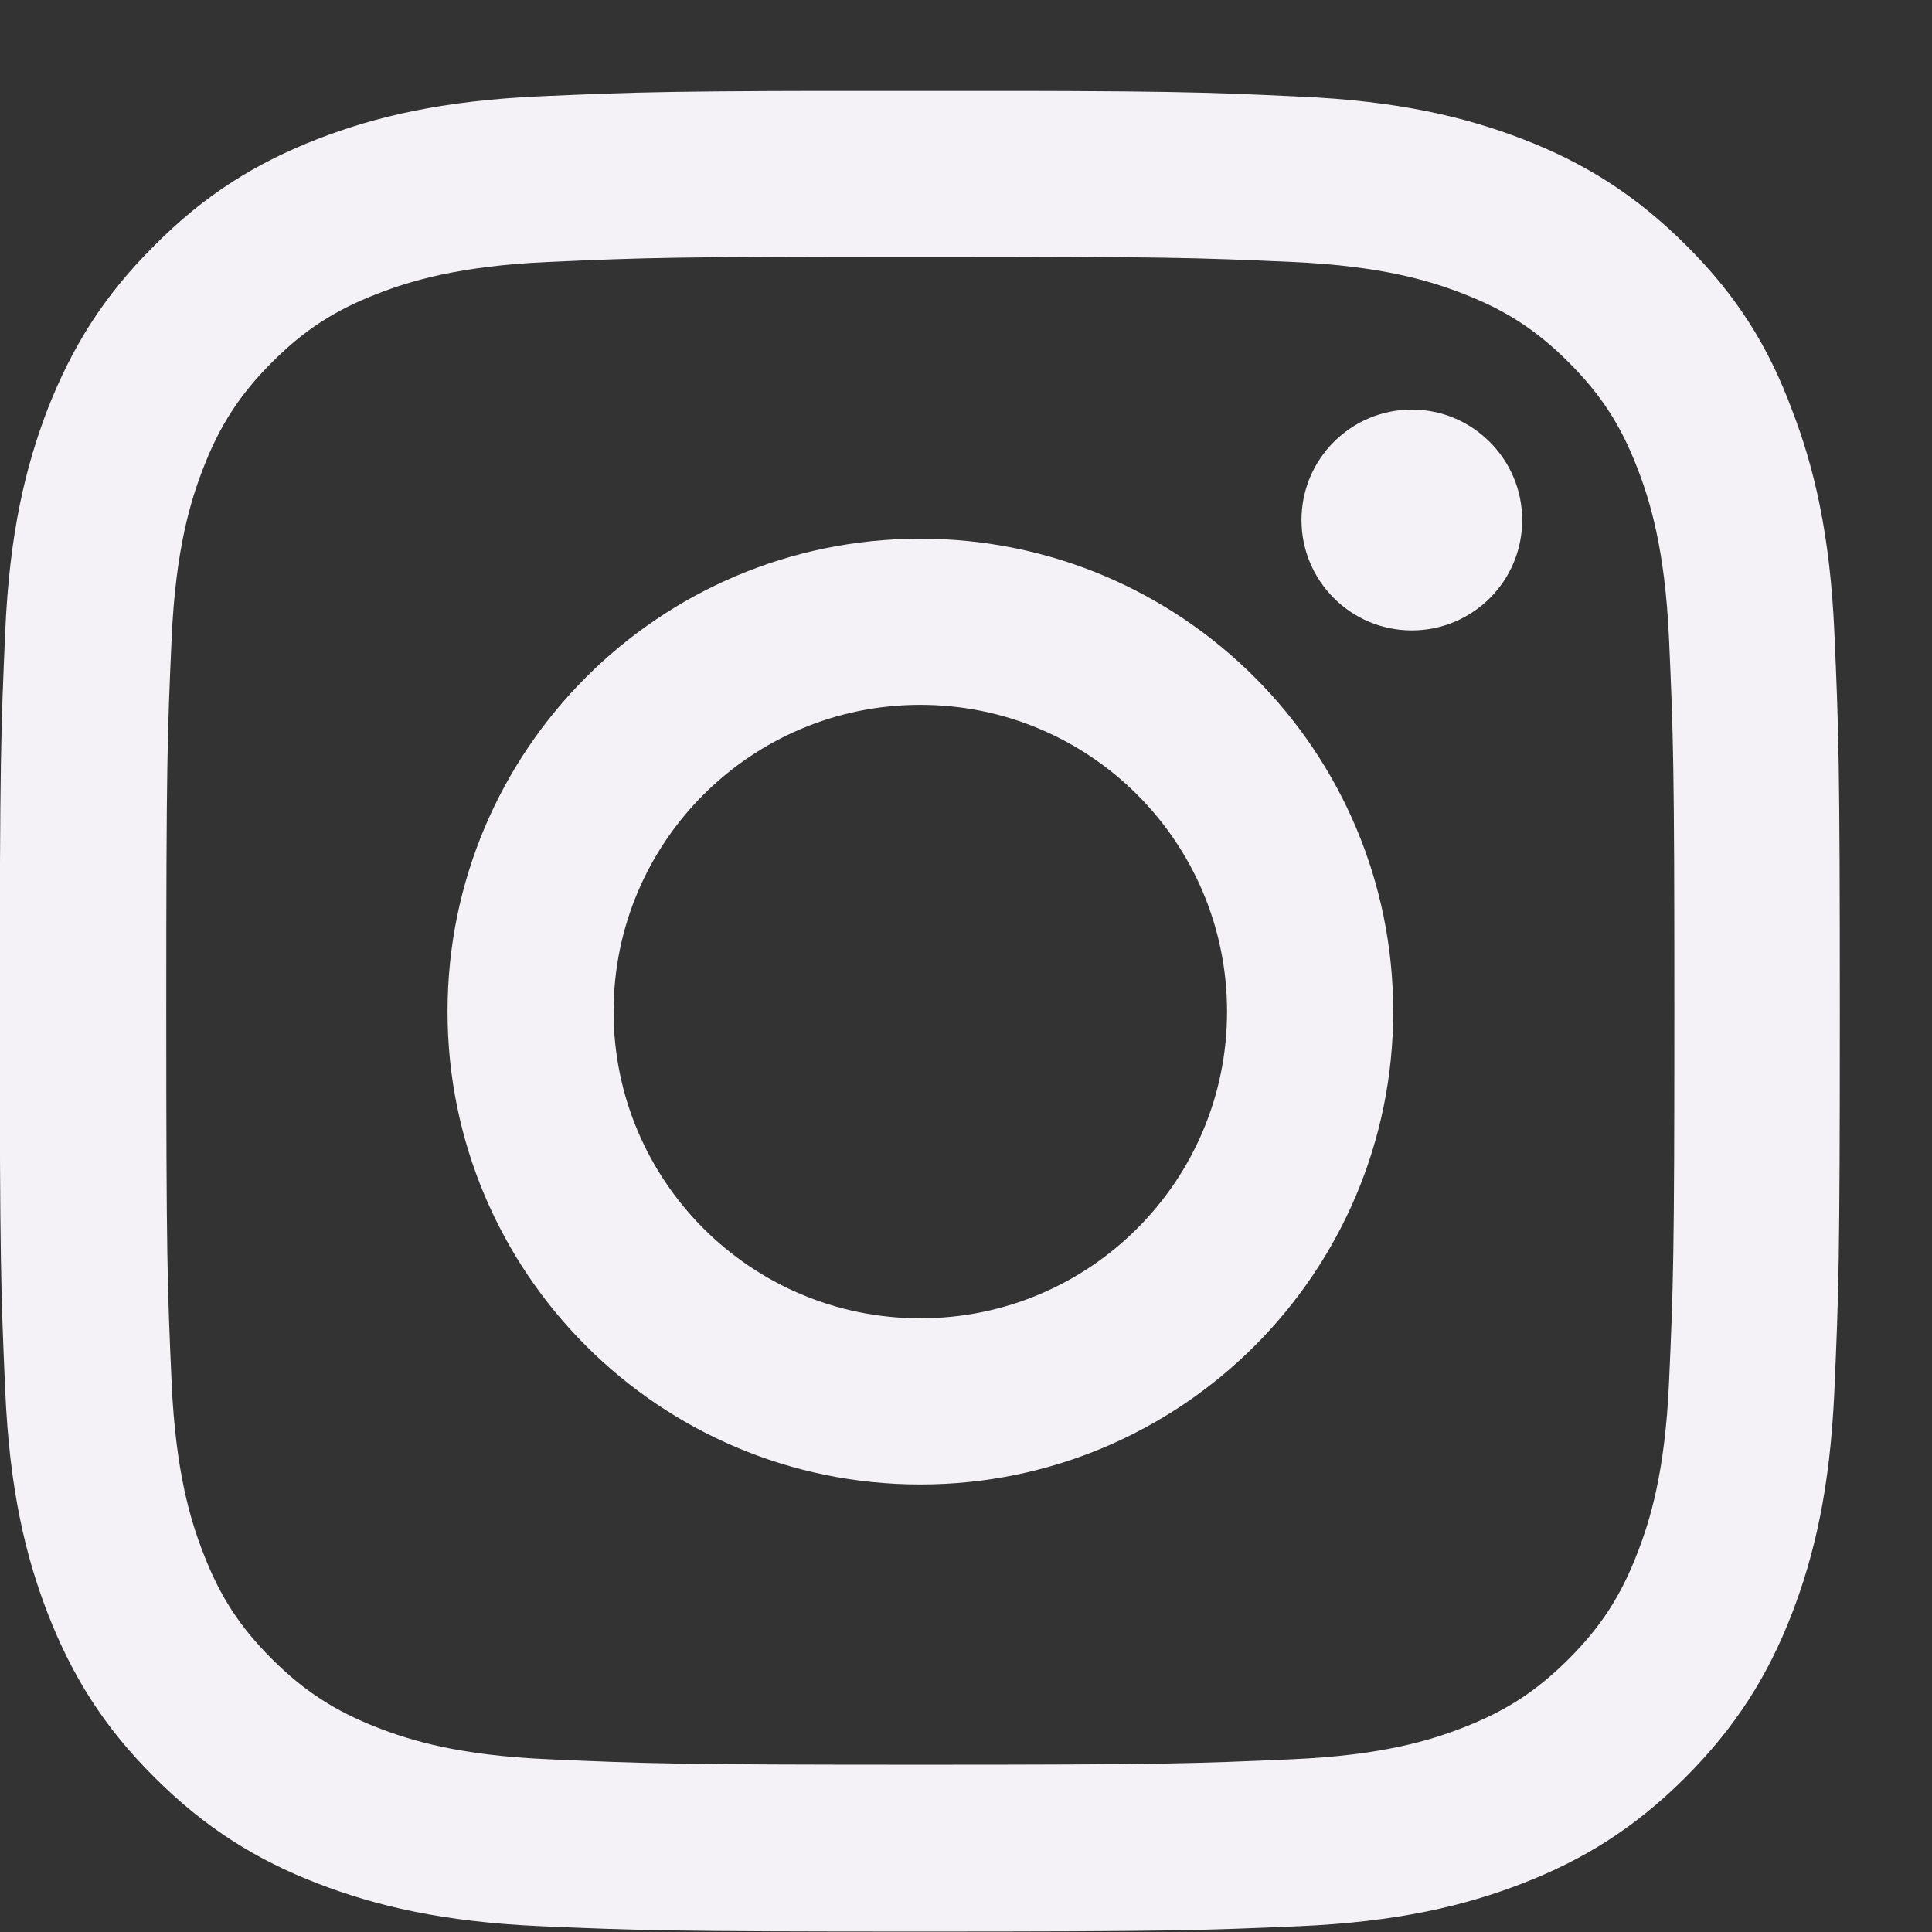
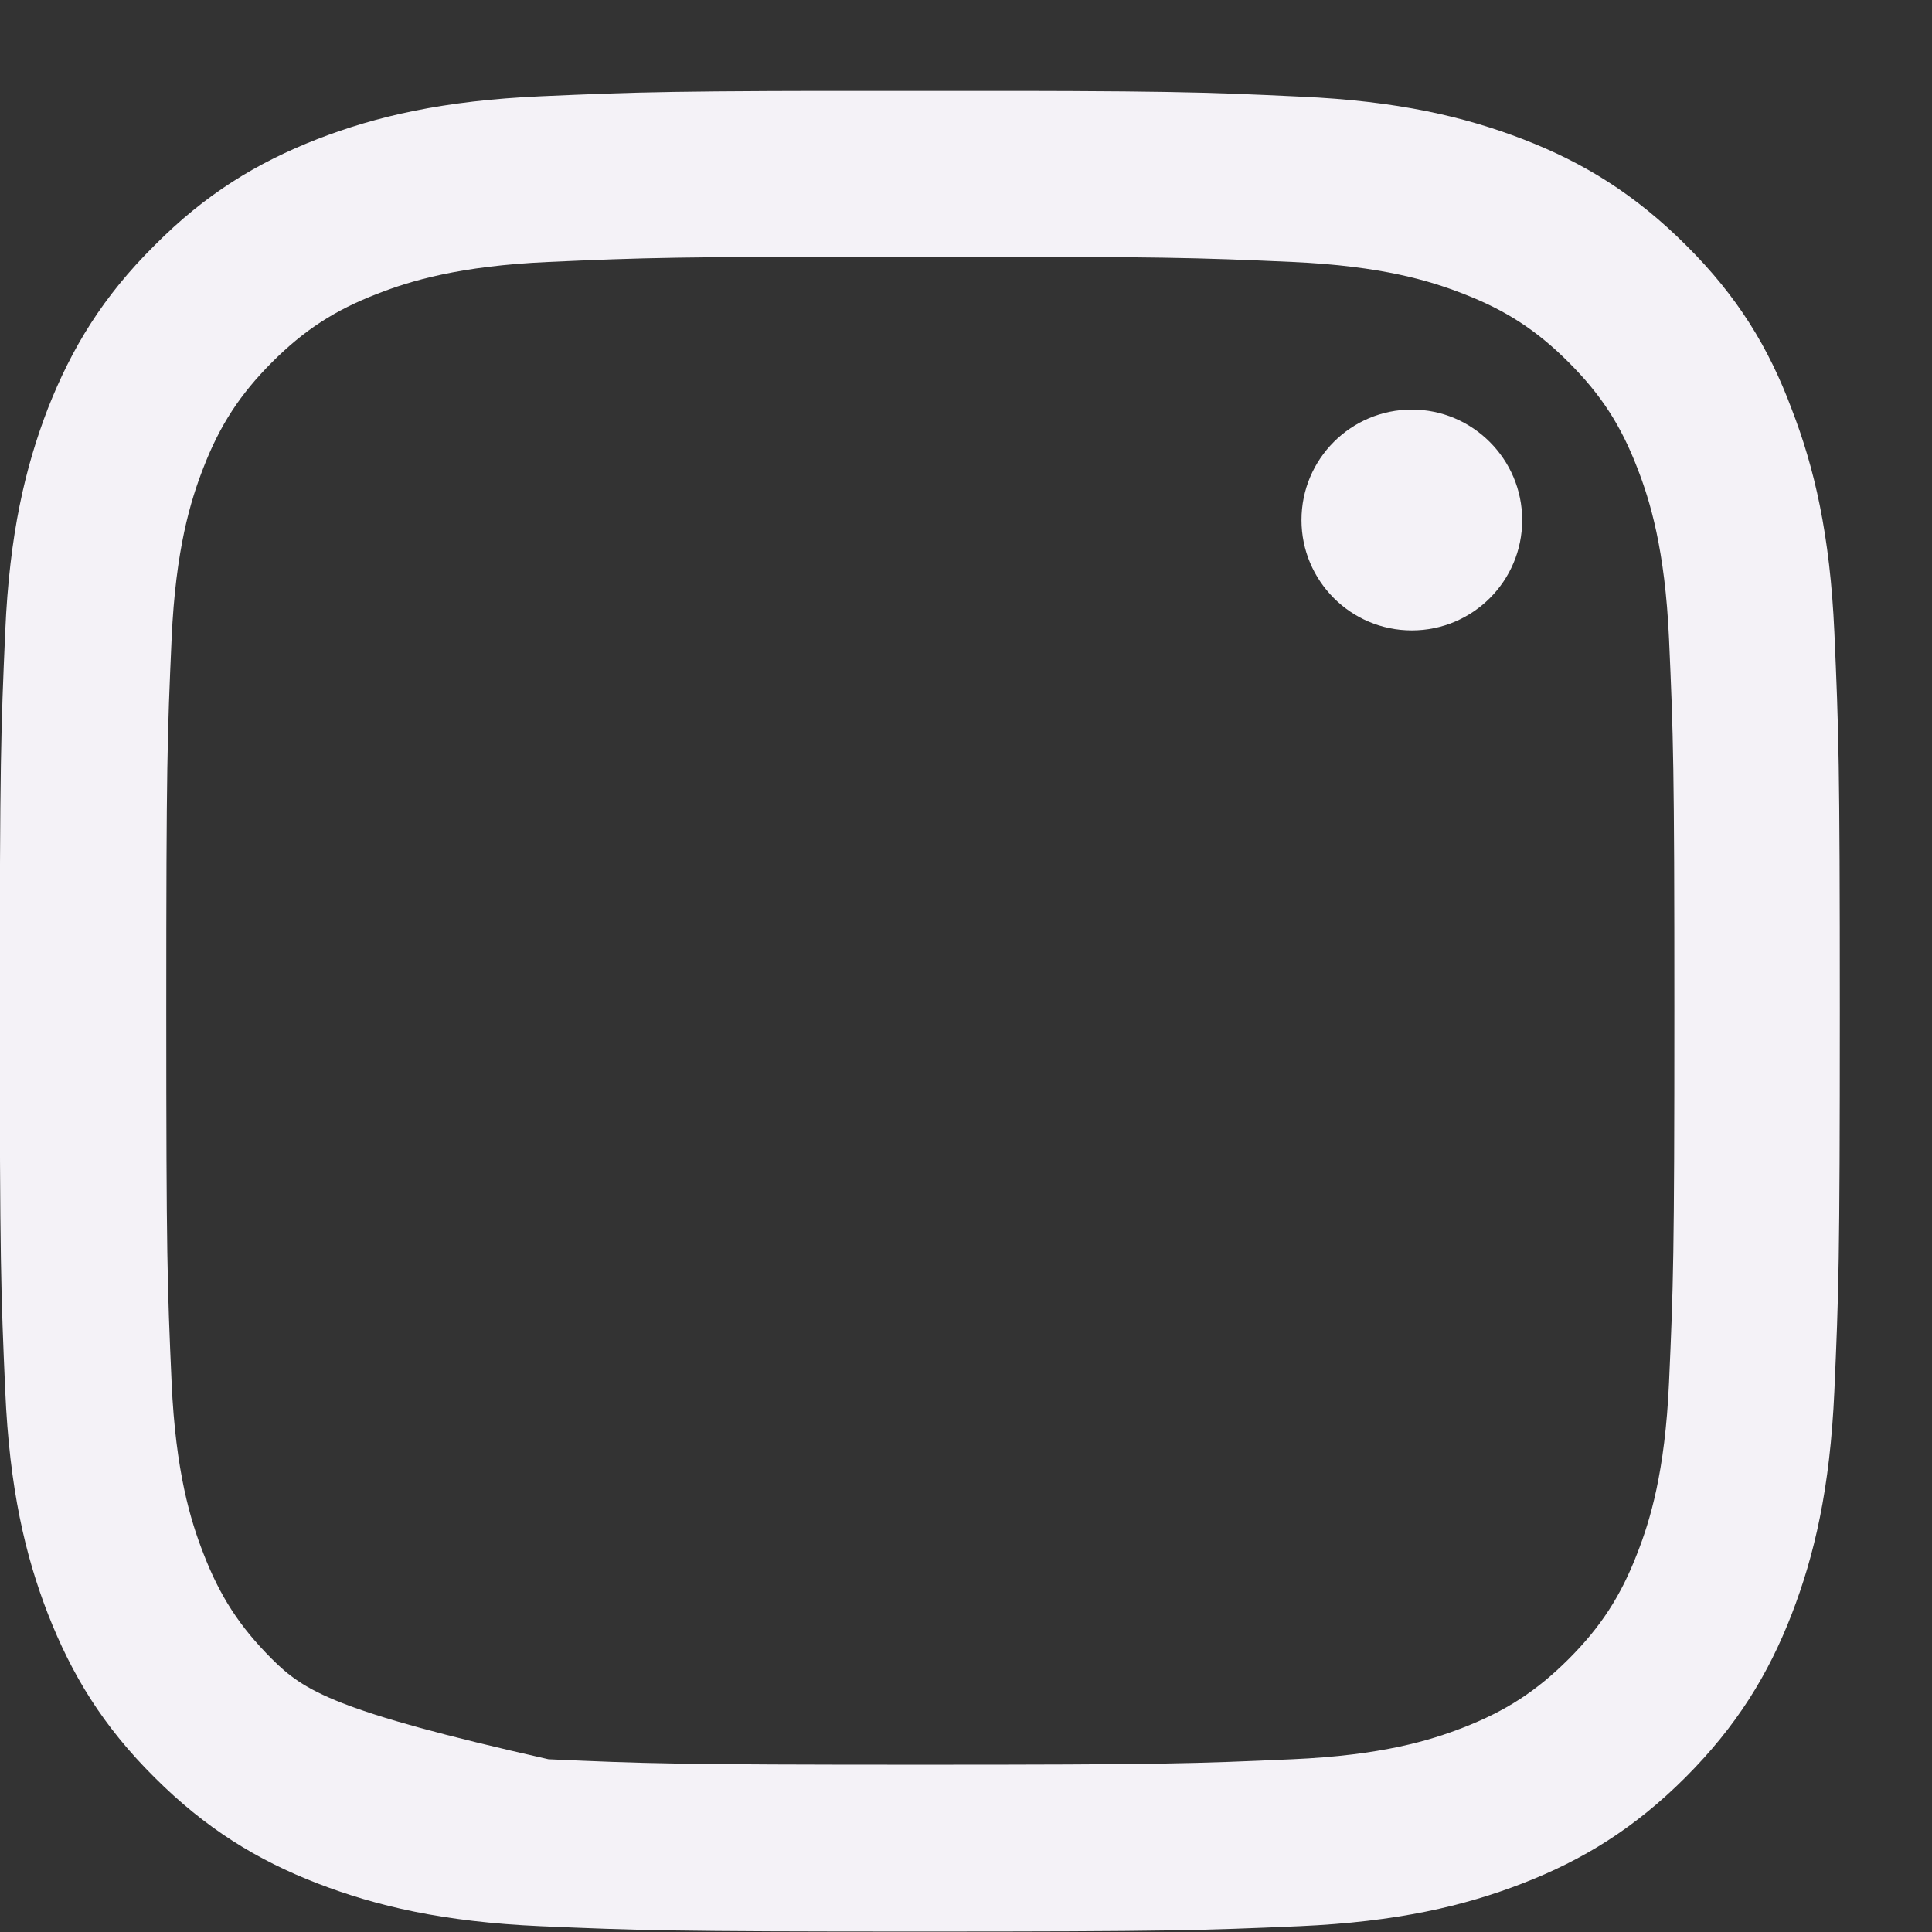
<svg xmlns="http://www.w3.org/2000/svg" width="17" height="17" viewBox="0 0 17 17" fill="none">
  <rect x="0" y="0" width="17" height="17" fill="#333333" stroke="none" />
  <g clip-path="url(#clip0_3719_332)">
-     <path d="M8.098 2.258C10.262 2.258 10.519 2.267 11.37 2.305C12.161 2.34 12.588 2.473 12.873 2.584C13.249 2.729 13.521 2.906 13.803 3.188C14.088 3.473 14.262 3.742 14.407 4.118C14.518 4.403 14.651 4.833 14.686 5.621C14.724 6.476 14.733 6.732 14.733 8.893C14.733 11.057 14.724 11.313 14.686 12.165C14.651 12.956 14.518 13.383 14.407 13.667C14.262 14.044 14.085 14.316 13.803 14.598C13.518 14.882 13.249 15.056 12.873 15.202C12.588 15.313 12.158 15.446 11.37 15.48C10.515 15.518 10.259 15.528 8.098 15.528C5.934 15.528 5.678 15.518 4.826 15.48C4.035 15.446 3.608 15.313 3.323 15.202C2.947 15.056 2.675 14.879 2.393 14.598C2.108 14.313 1.934 14.044 1.789 13.667C1.678 13.383 1.545 12.952 1.51 12.165C1.472 11.31 1.463 11.054 1.463 8.893C1.463 6.729 1.472 6.472 1.51 5.621C1.545 4.83 1.678 4.403 1.789 4.118C1.934 3.742 2.112 3.47 2.393 3.188C2.678 2.903 2.947 2.729 3.323 2.584C3.608 2.473 4.039 2.34 4.826 2.305C5.678 2.267 5.934 2.258 8.098 2.258ZM8.098 0.799C5.899 0.799 5.624 0.809 4.76 0.847C3.899 0.885 3.308 1.024 2.795 1.223C2.26 1.432 1.808 1.707 1.359 2.16C0.906 2.609 0.631 3.062 0.422 3.593C0.223 4.109 0.083 4.697 0.046 5.558C0.008 6.425 -0.002 6.7 -0.002 8.899C-0.002 11.098 0.008 11.373 0.046 12.237C0.083 13.098 0.223 13.69 0.422 14.202C0.631 14.737 0.906 15.189 1.359 15.639C1.808 16.088 2.26 16.366 2.792 16.572C3.308 16.771 3.896 16.911 4.757 16.949C5.621 16.986 5.896 16.996 8.095 16.996C10.294 16.996 10.569 16.986 11.433 16.949C12.294 16.911 12.885 16.771 13.398 16.572C13.929 16.366 14.382 16.088 14.831 15.639C15.28 15.189 15.559 14.737 15.765 14.205C15.964 13.69 16.103 13.101 16.141 12.24C16.179 11.377 16.189 11.101 16.189 8.902C16.189 6.703 16.179 6.428 16.141 5.564C16.103 4.704 15.964 4.112 15.765 3.599C15.565 3.062 15.29 2.609 14.838 2.16C14.388 1.71 13.936 1.432 13.404 1.226C12.888 1.027 12.3 0.888 11.439 0.85C10.572 0.809 10.297 0.799 8.098 0.799Z" fill="#F4F2F7" />
-     <path d="M8.098 4.74C5.801 4.74 3.938 6.604 3.938 8.901C3.938 11.198 5.801 13.062 8.098 13.062C10.395 13.062 12.259 11.198 12.259 8.901C12.259 6.604 10.395 4.74 8.098 4.74ZM8.098 11.6C6.608 11.6 5.399 10.391 5.399 8.901C5.399 7.411 6.608 6.202 8.098 6.202C9.589 6.202 10.797 7.411 10.797 8.901C10.797 10.391 9.589 11.6 8.098 11.6Z" fill="#F4F2F7" />
+     <path d="M8.098 2.258C10.262 2.258 10.519 2.267 11.37 2.305C12.161 2.34 12.588 2.473 12.873 2.584C13.249 2.729 13.521 2.906 13.803 3.188C14.088 3.473 14.262 3.742 14.407 4.118C14.518 4.403 14.651 4.833 14.686 5.621C14.724 6.476 14.733 6.732 14.733 8.893C14.733 11.057 14.724 11.313 14.686 12.165C14.651 12.956 14.518 13.383 14.407 13.667C14.262 14.044 14.085 14.316 13.803 14.598C13.518 14.882 13.249 15.056 12.873 15.202C12.588 15.313 12.158 15.446 11.37 15.48C10.515 15.518 10.259 15.528 8.098 15.528C5.934 15.528 5.678 15.518 4.826 15.48C2.947 15.056 2.675 14.879 2.393 14.598C2.108 14.313 1.934 14.044 1.789 13.667C1.678 13.383 1.545 12.952 1.51 12.165C1.472 11.31 1.463 11.054 1.463 8.893C1.463 6.729 1.472 6.472 1.51 5.621C1.545 4.83 1.678 4.403 1.789 4.118C1.934 3.742 2.112 3.47 2.393 3.188C2.678 2.903 2.947 2.729 3.323 2.584C3.608 2.473 4.039 2.34 4.826 2.305C5.678 2.267 5.934 2.258 8.098 2.258ZM8.098 0.799C5.899 0.799 5.624 0.809 4.76 0.847C3.899 0.885 3.308 1.024 2.795 1.223C2.26 1.432 1.808 1.707 1.359 2.16C0.906 2.609 0.631 3.062 0.422 3.593C0.223 4.109 0.083 4.697 0.046 5.558C0.008 6.425 -0.002 6.7 -0.002 8.899C-0.002 11.098 0.008 11.373 0.046 12.237C0.083 13.098 0.223 13.69 0.422 14.202C0.631 14.737 0.906 15.189 1.359 15.639C1.808 16.088 2.26 16.366 2.792 16.572C3.308 16.771 3.896 16.911 4.757 16.949C5.621 16.986 5.896 16.996 8.095 16.996C10.294 16.996 10.569 16.986 11.433 16.949C12.294 16.911 12.885 16.771 13.398 16.572C13.929 16.366 14.382 16.088 14.831 15.639C15.28 15.189 15.559 14.737 15.765 14.205C15.964 13.69 16.103 13.101 16.141 12.24C16.179 11.377 16.189 11.101 16.189 8.902C16.189 6.703 16.179 6.428 16.141 5.564C16.103 4.704 15.964 4.112 15.765 3.599C15.565 3.062 15.29 2.609 14.838 2.16C14.388 1.71 13.936 1.432 13.404 1.226C12.888 1.027 12.3 0.888 11.439 0.85C10.572 0.809 10.297 0.799 8.098 0.799Z" fill="#F4F2F7" />
    <path d="M13.394 4.576C13.394 5.114 12.958 5.547 12.423 5.547C11.885 5.547 11.452 5.11 11.452 4.576C11.452 4.038 11.888 3.604 12.423 3.604C12.958 3.604 13.394 4.041 13.394 4.576Z" fill="#F4F2F7" />
  </g>
  <defs>
    <clipPath id="clip0_3719_332">
      <rect width="16.2" height="16.2" fill="white" transform="translate(0 0.8)" />
    </clipPath>
  </defs>
</svg>